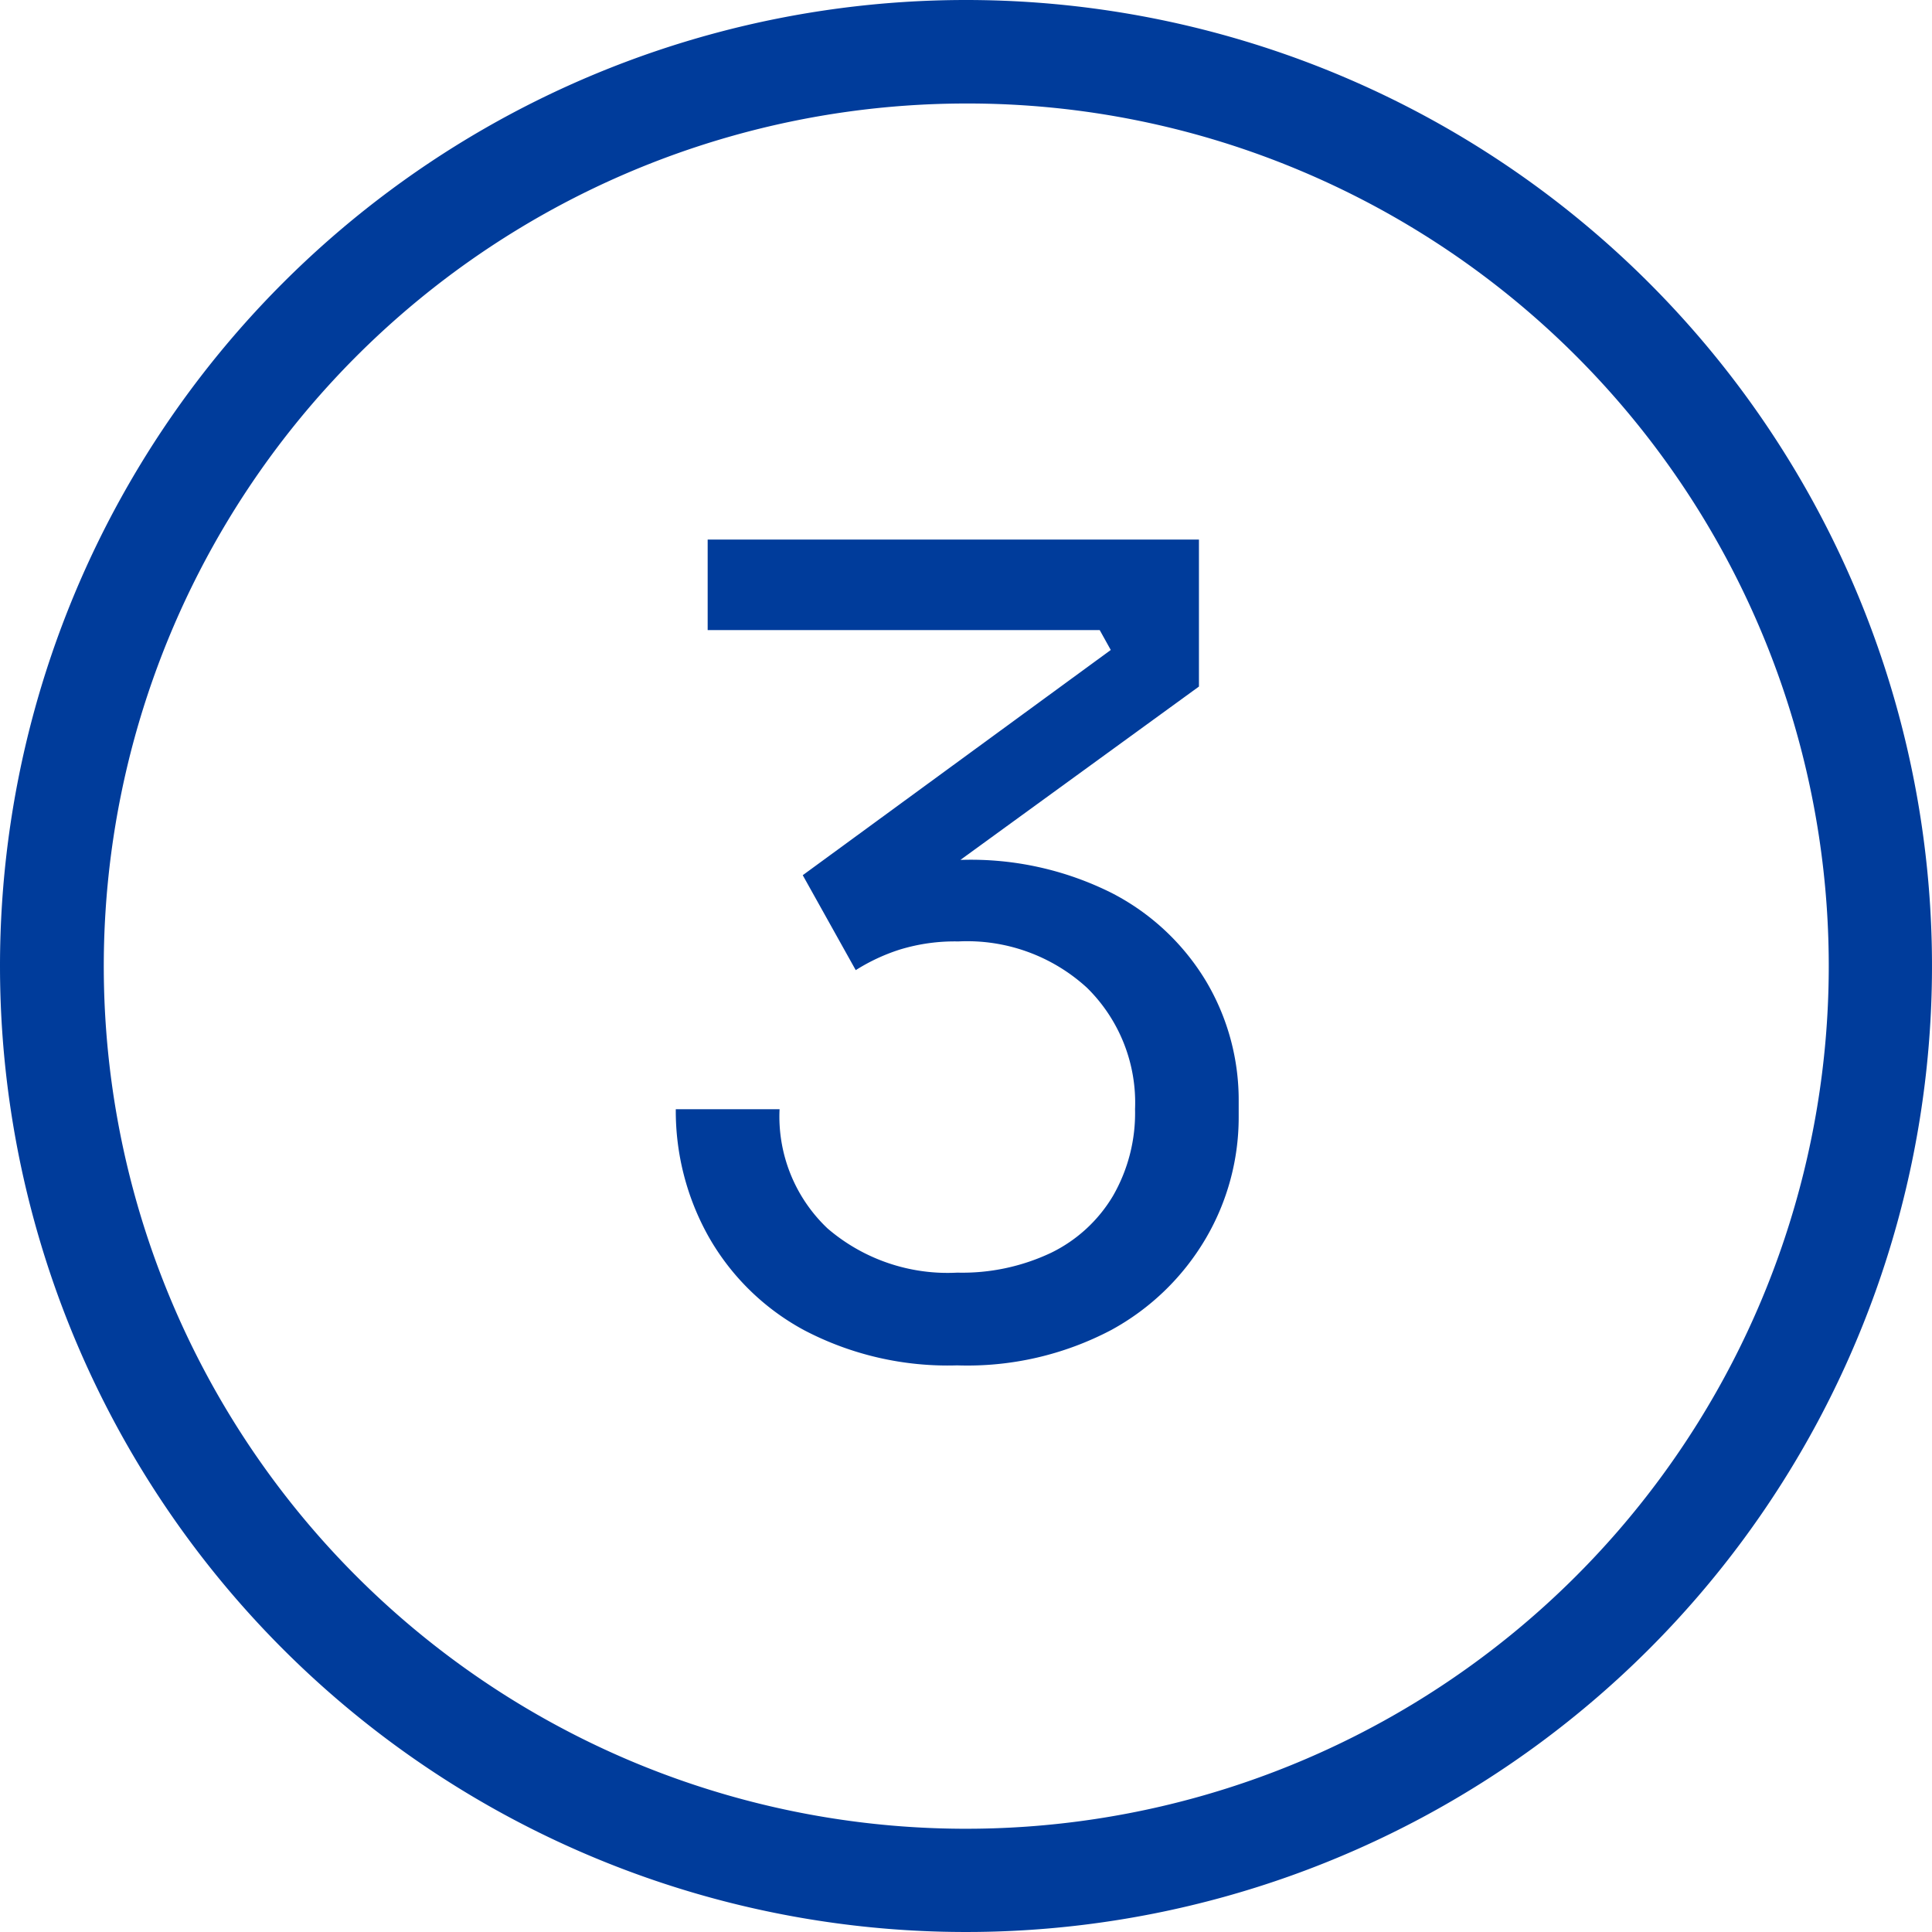
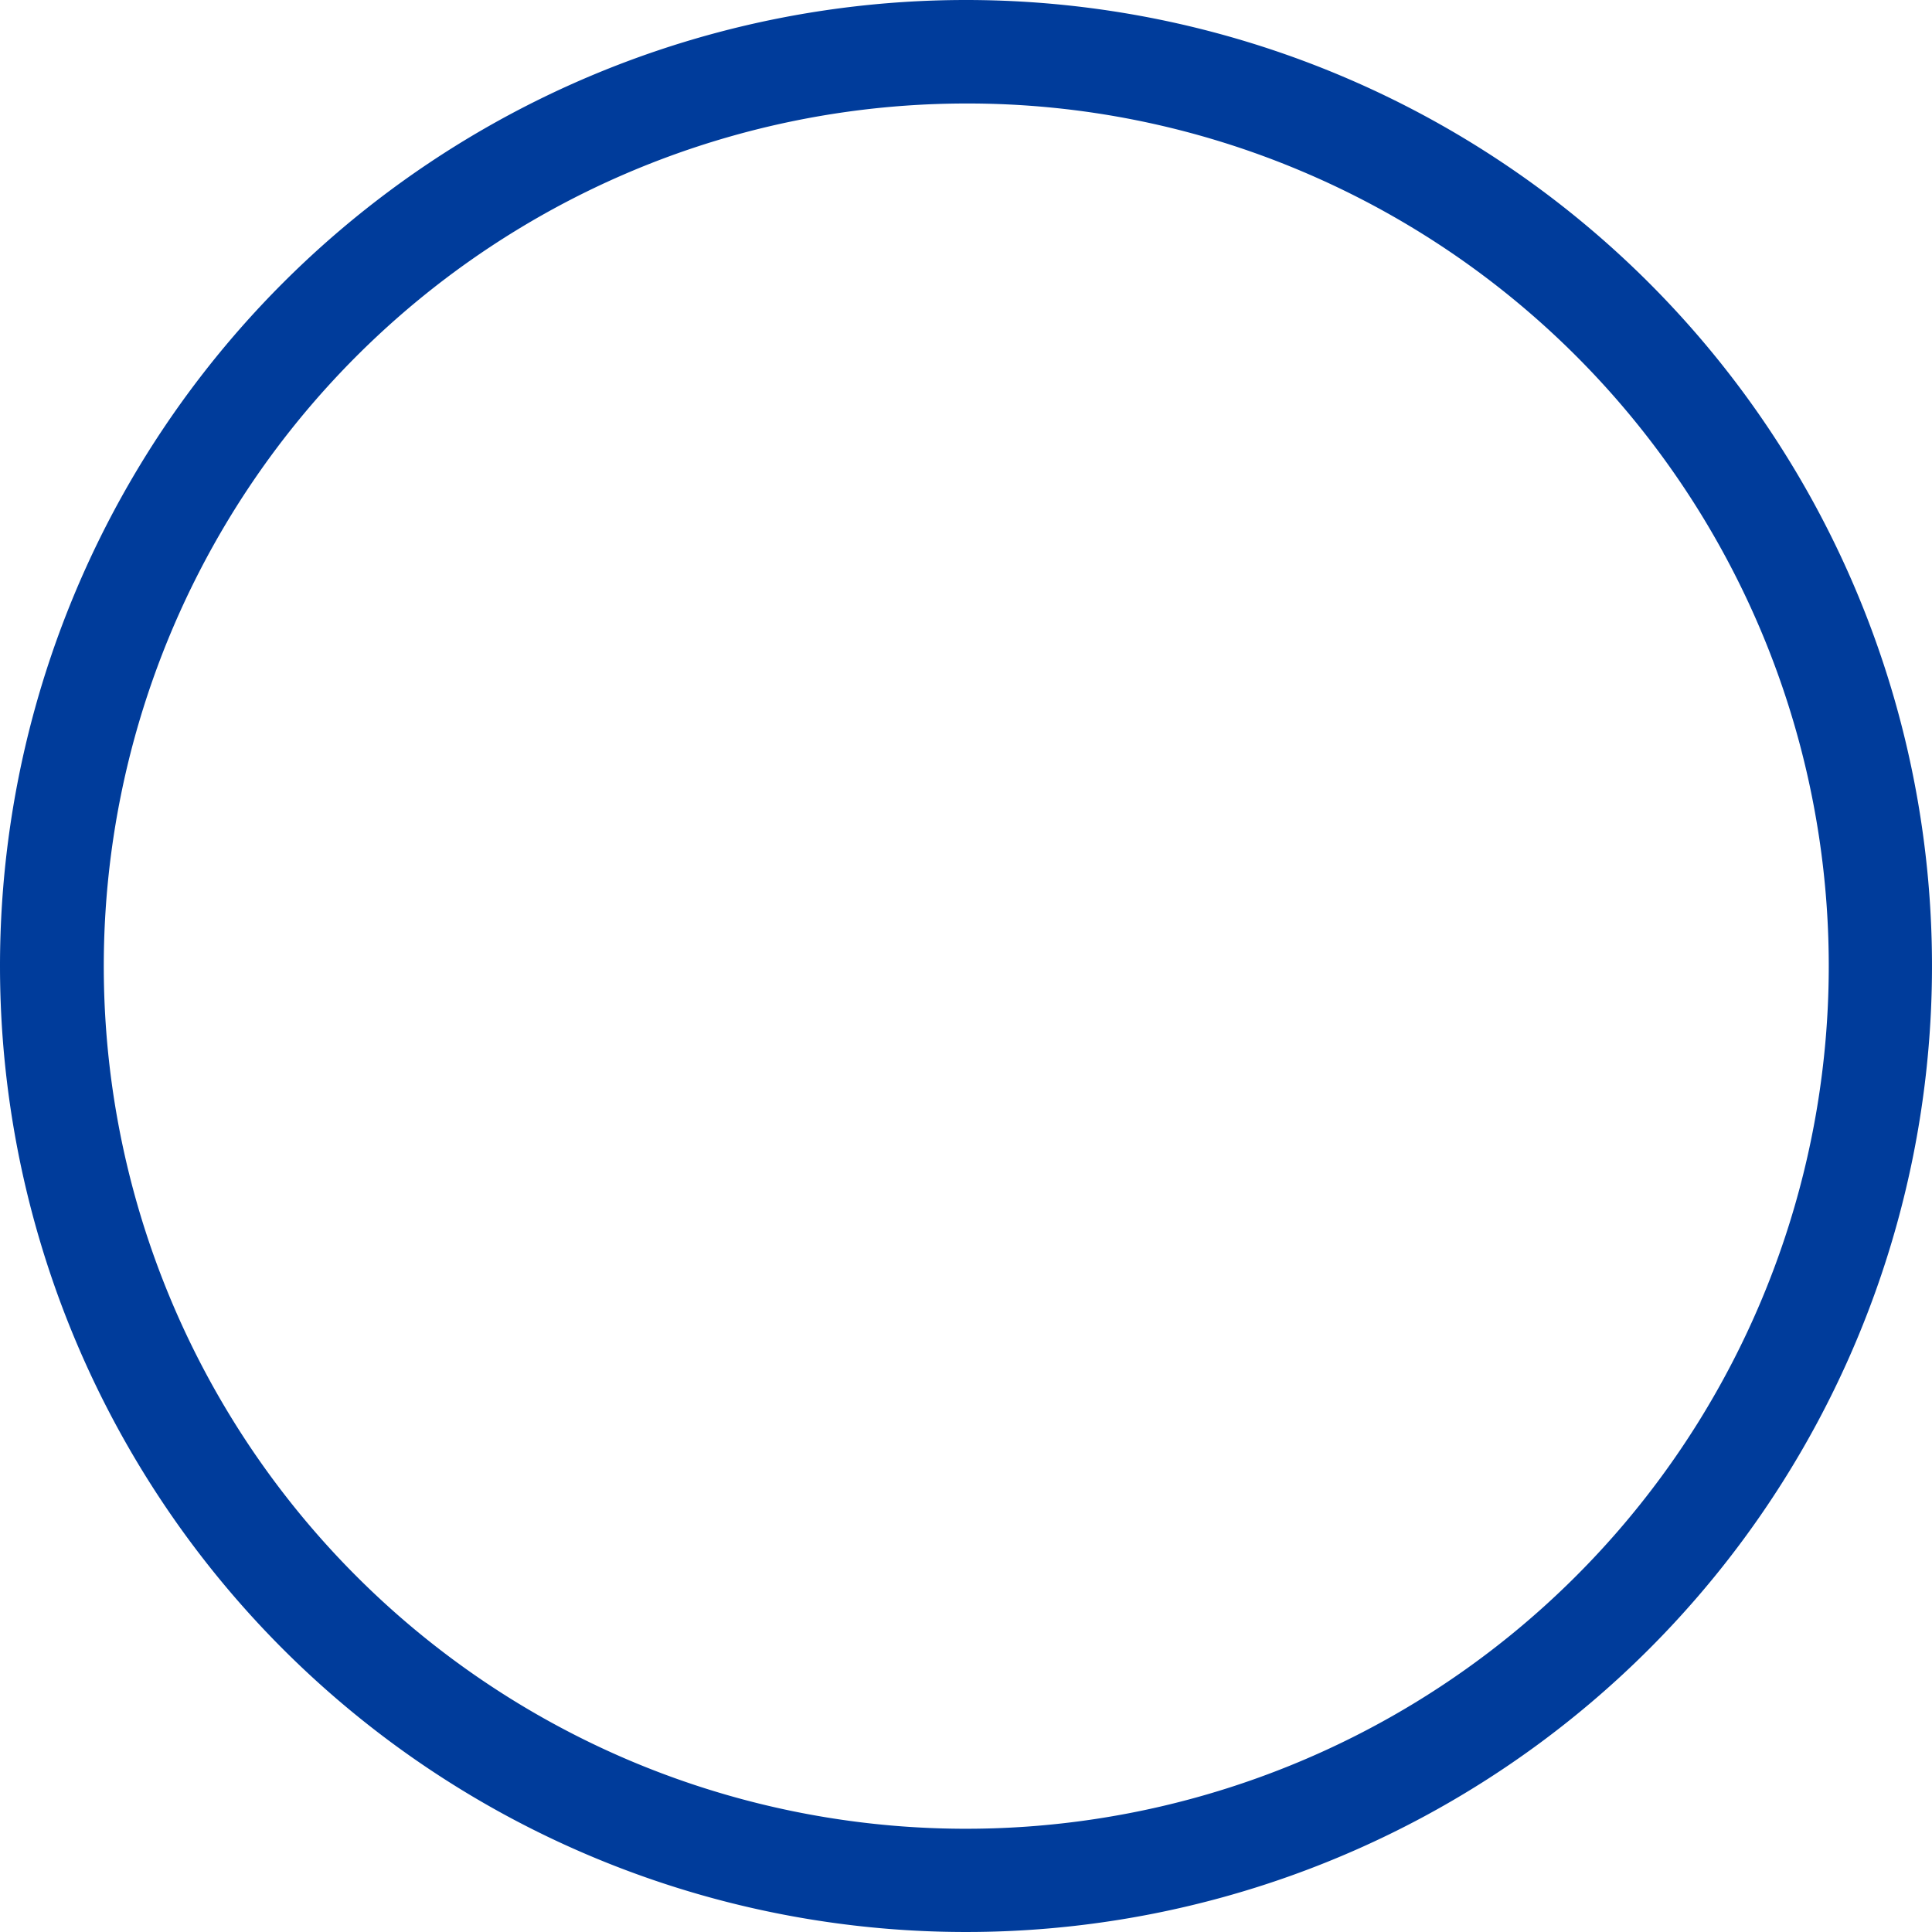
<svg xmlns="http://www.w3.org/2000/svg" width="56" height="56" viewBox="0 0 56 56">
  <g id="Group_3841" data-name="Group 3841" transform="translate(-877 -494)">
-     <path id="Path_1075" data-name="Path 1075" d="M27.744,31.576A8.963,8.963,0,0,1,23.3,30.552a7,7,0,0,1-2.768-2.72,7.443,7.443,0,0,1-.944-3.68h3.008a4.465,4.465,0,0,0,1.392,3.456,5.339,5.339,0,0,0,3.76,1.28,6.015,6.015,0,0,0,2.72-.576,4.253,4.253,0,0,0,1.792-1.648,4.807,4.807,0,0,0,.64-2.512,4.671,4.671,0,0,0-1.392-3.52,5.14,5.14,0,0,0-3.728-1.344,5.435,5.435,0,0,0-1.712.24,5.545,5.545,0,0,0-1.264.592l-1.536-2.752,8.928-6.528-.32-.576H20.512V7.64h14.24V11.9L27.36,17.272l-2.24.1a8.5,8.5,0,0,1,1.2-.32,8.206,8.206,0,0,1,1.552-.128,9.11,9.11,0,0,1,4.352.96,6.833,6.833,0,0,1,2.736,2.56,6.741,6.741,0,0,1,.944,3.488v.448a6.94,6.94,0,0,1-.944,3.5,7.136,7.136,0,0,1-2.752,2.672A8.943,8.943,0,0,1,27.744,31.576Z" transform="translate(877 502)" fill="#003c9b" />
    <path id="Ellipse_29" data-name="Ellipse 29" d="M28,3a25.007,25.007,0,0,0-9.73,48.037A25.007,25.007,0,0,0,37.73,4.963,24.841,24.841,0,0,0,28,3m0-3A28,28,0,1,1,0,28,28,28,0,0,1,28,0Z" transform="translate(877 494)" fill="#003c9b" />
  </g>
</svg>